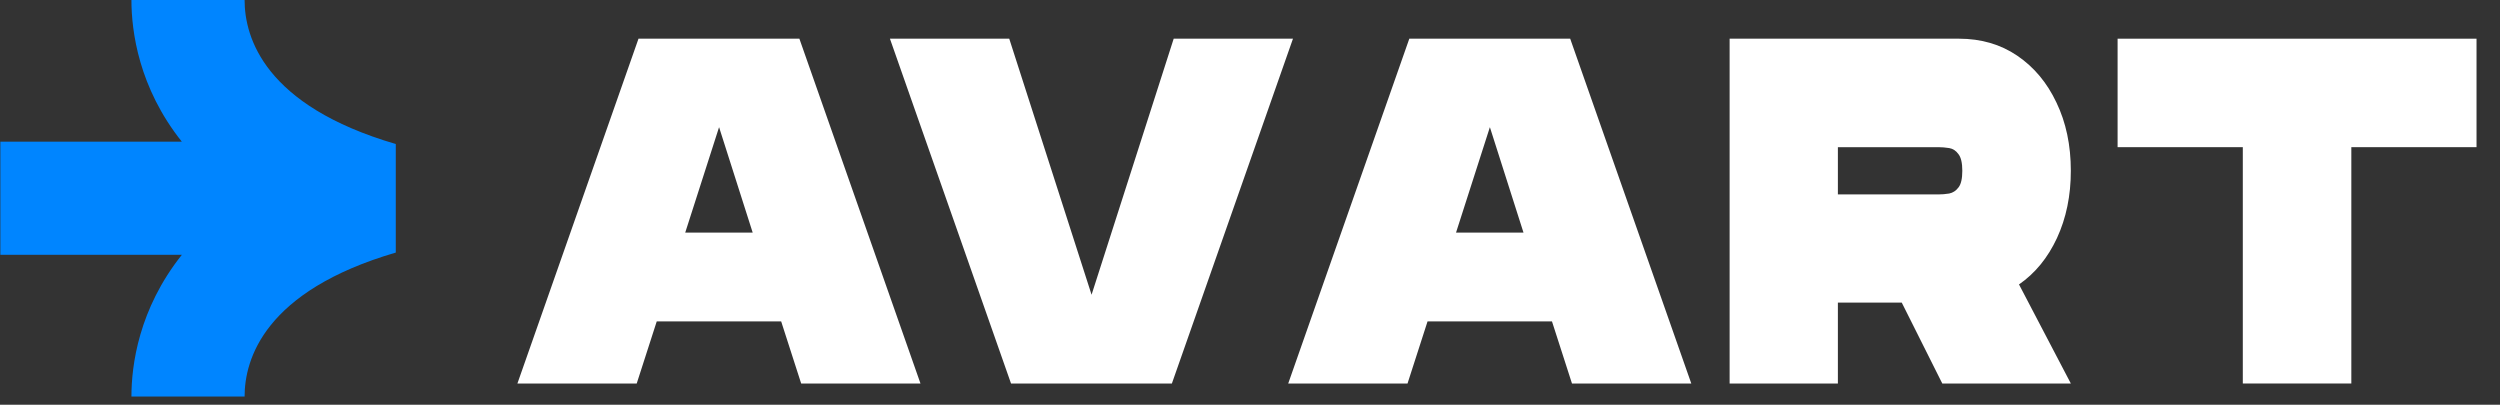
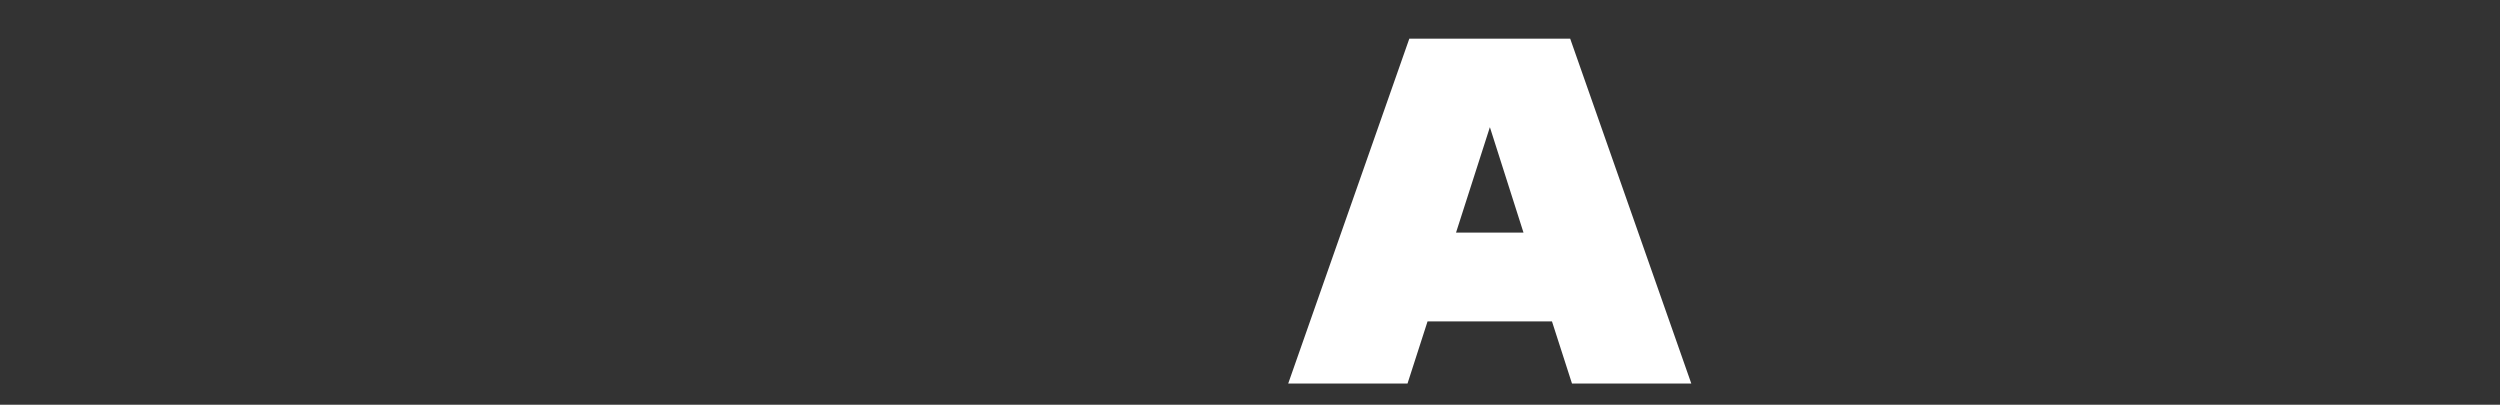
<svg xmlns="http://www.w3.org/2000/svg" width="105" height="17" viewBox="0 0 105 17" fill="none">
  <rect x="0" y="0" width="105" height="17" fill="#333333" stroke="none" />
-   <path d="M16.623 6.049V10.608C11.1 12.224 10.273 15.091 10.273 16.654H5.52C5.52 15.347 5.822 12.985 7.637 10.703H0.015V5.951H7.637C5.822 3.673 5.52 1.307 5.52 0H10.273C10.273 1.567 11.1 4.433 16.623 6.049Z" fill="#0085FF" />
-   <path d="M21.731 16.107L26.817 1.625H33.574L38.66 16.107H33.649L32.809 13.499H27.583L26.742 16.107H21.731ZM28.779 9.77H31.613L30.201 5.341L28.779 9.77Z" fill="white" />
-   <path d="M42.463 16.107L37.377 1.625H42.388L45.846 12.379L49.295 1.625H54.305L49.219 16.107H42.463Z" fill="white" />
  <path d="M54.105 16.107L59.191 1.625H65.948L71.034 16.107H66.023L65.183 13.499H59.957L59.116 16.107H54.105ZM61.153 9.77H63.987L62.575 5.341L61.153 9.77Z" fill="white" />
-   <path d="M72.644 16.107V1.625H82.277C83.209 1.625 84.025 1.864 84.723 2.338C85.426 2.815 85.976 3.47 86.372 4.31C86.773 5.144 86.975 6.098 86.975 7.174C86.975 8.217 86.781 9.159 86.393 9.999C86.005 10.832 85.472 11.482 84.798 11.946L86.975 16.107H81.576L79.874 12.71H77.191V16.107H72.644ZM77.191 8.166H81.404C81.555 8.166 81.709 8.154 81.867 8.128C82.024 8.096 82.153 8.01 82.255 7.874C82.363 7.74 82.417 7.505 82.417 7.174C82.417 6.843 82.363 6.611 82.255 6.474C82.153 6.331 82.024 6.245 81.867 6.219C81.709 6.194 81.555 6.181 81.404 6.181H77.191V8.166Z" fill="white" />
-   <path d="M94.198 16.107V6.181H88.939V1.625H104.014V6.181H98.756V16.107H94.198Z" fill="white" />
</svg>